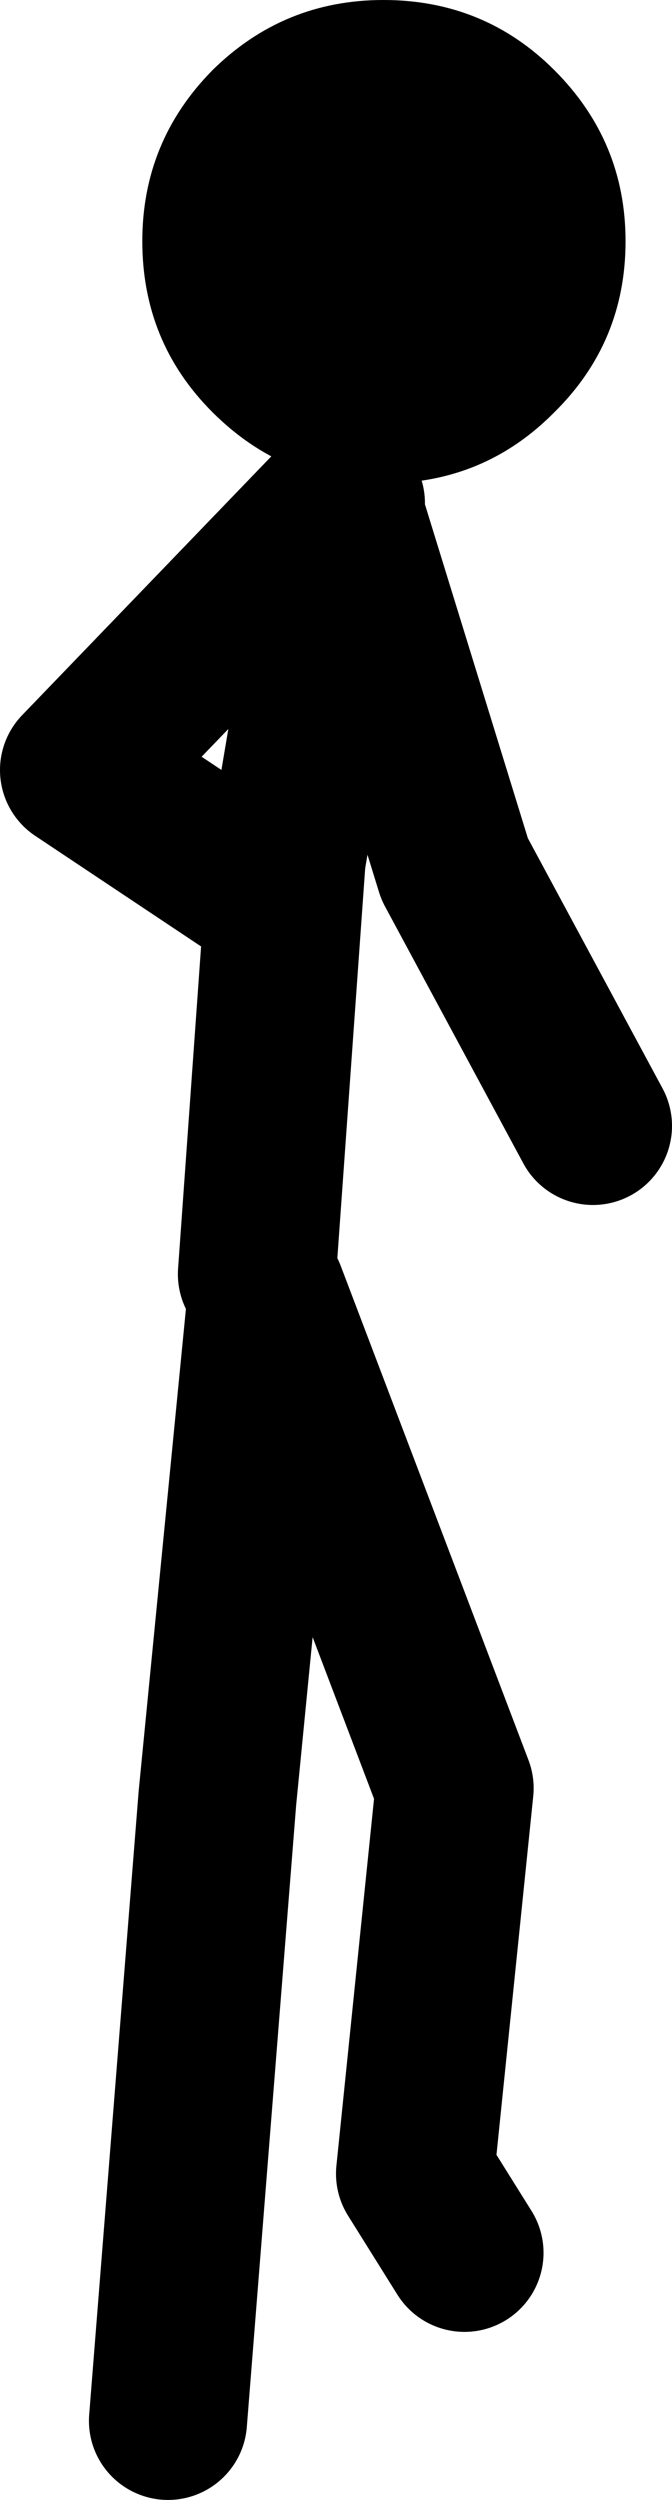
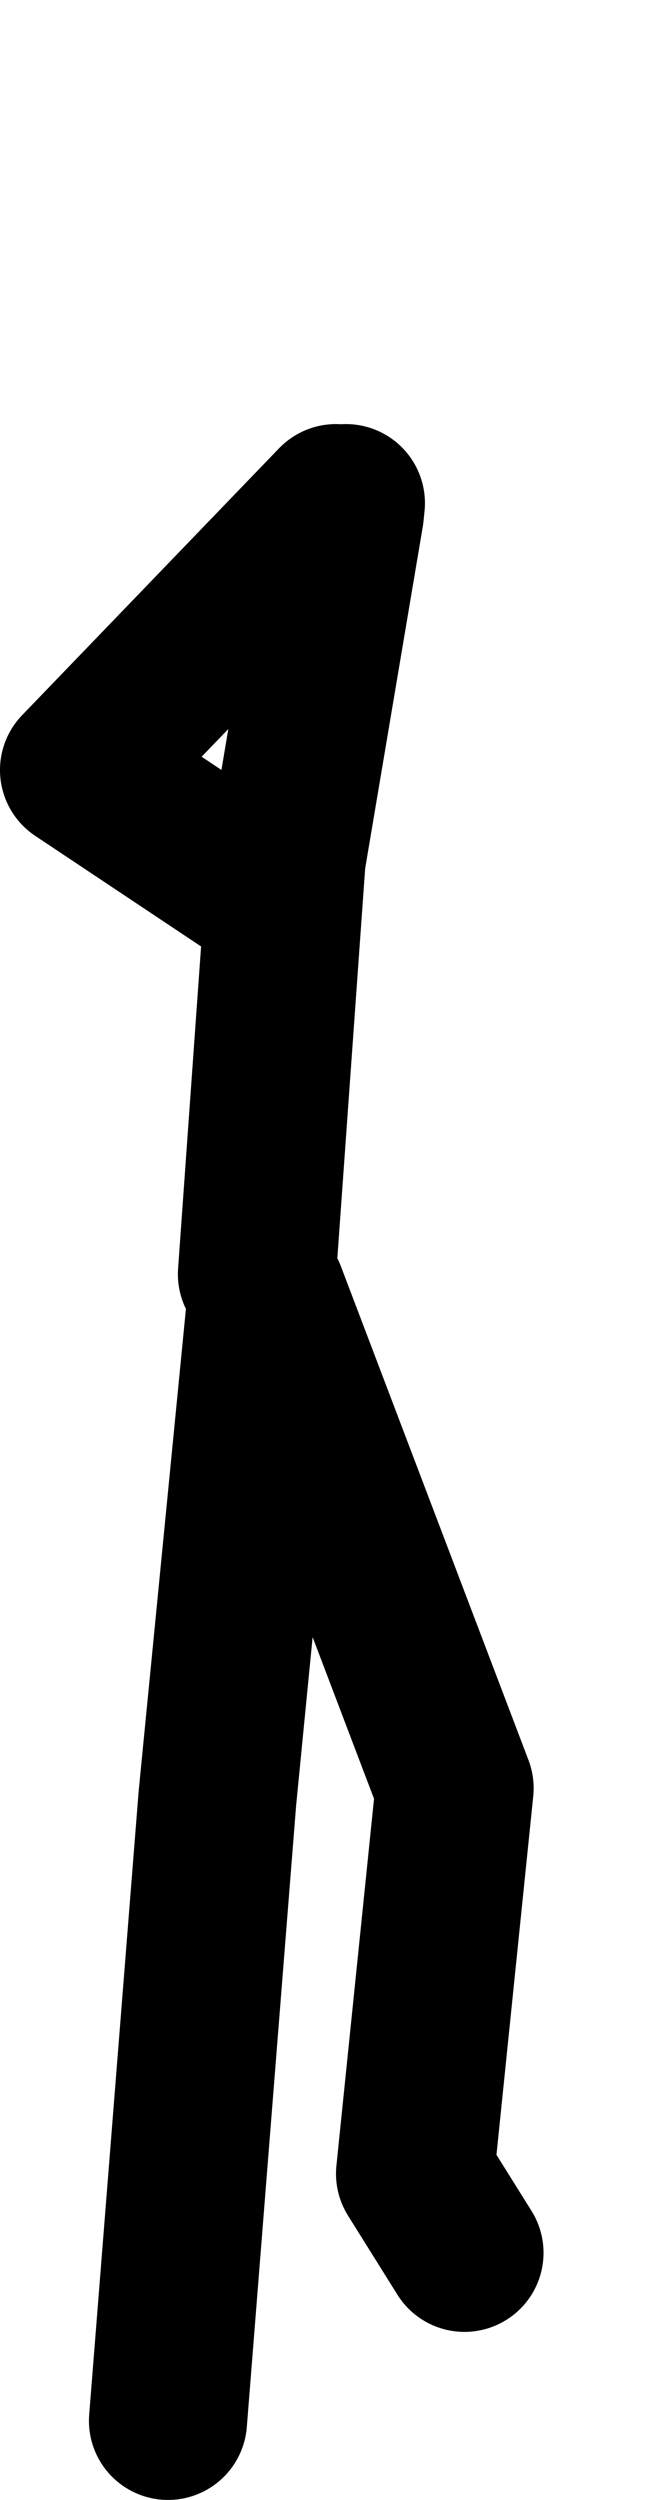
<svg xmlns="http://www.w3.org/2000/svg" height="126.45px" width="34.0px">
  <g transform="matrix(1.0, 0.0, 0.0, 1.0, 48.0, 26.45)">
-     <path d="M-35.0 38.0 L-33.5 17.0 -30.55 -0.5 -30.5 -1.0 M-18.0 30.5 L-25.0 17.5 -30.55 -0.5 M-39.5 96.0 L-37.0 64.5 -34.5 39.0 -25.0 64.0 -27.0 83.5 -24.5 87.5 M-31.0 -1.0 L-44.0 12.5 -35.0 18.5" fill="none" stroke="#000000" stroke-linecap="round" stroke-linejoin="round" stroke-width="8.0" />
-     <path d="M-28.6 -2.0 Q-33.65 -2.0 -37.25 -5.6 -40.8 -9.15 -40.8 -14.25 -40.8 -19.3 -37.25 -22.9 -33.65 -26.45 -28.6 -26.45 -23.5 -26.45 -19.95 -22.9 -16.35 -19.3 -16.35 -14.25 -16.35 -9.15 -19.95 -5.6 -23.5 -2.0 -28.6 -2.0" fill="#000000" fill-rule="evenodd" stroke="none" />
+     <path d="M-35.0 38.0 L-33.5 17.0 -30.55 -0.5 -30.5 -1.0 M-18.0 30.5 M-39.5 96.0 L-37.0 64.5 -34.5 39.0 -25.0 64.0 -27.0 83.5 -24.5 87.5 M-31.0 -1.0 L-44.0 12.5 -35.0 18.5" fill="none" stroke="#000000" stroke-linecap="round" stroke-linejoin="round" stroke-width="8.0" />
  </g>
</svg>